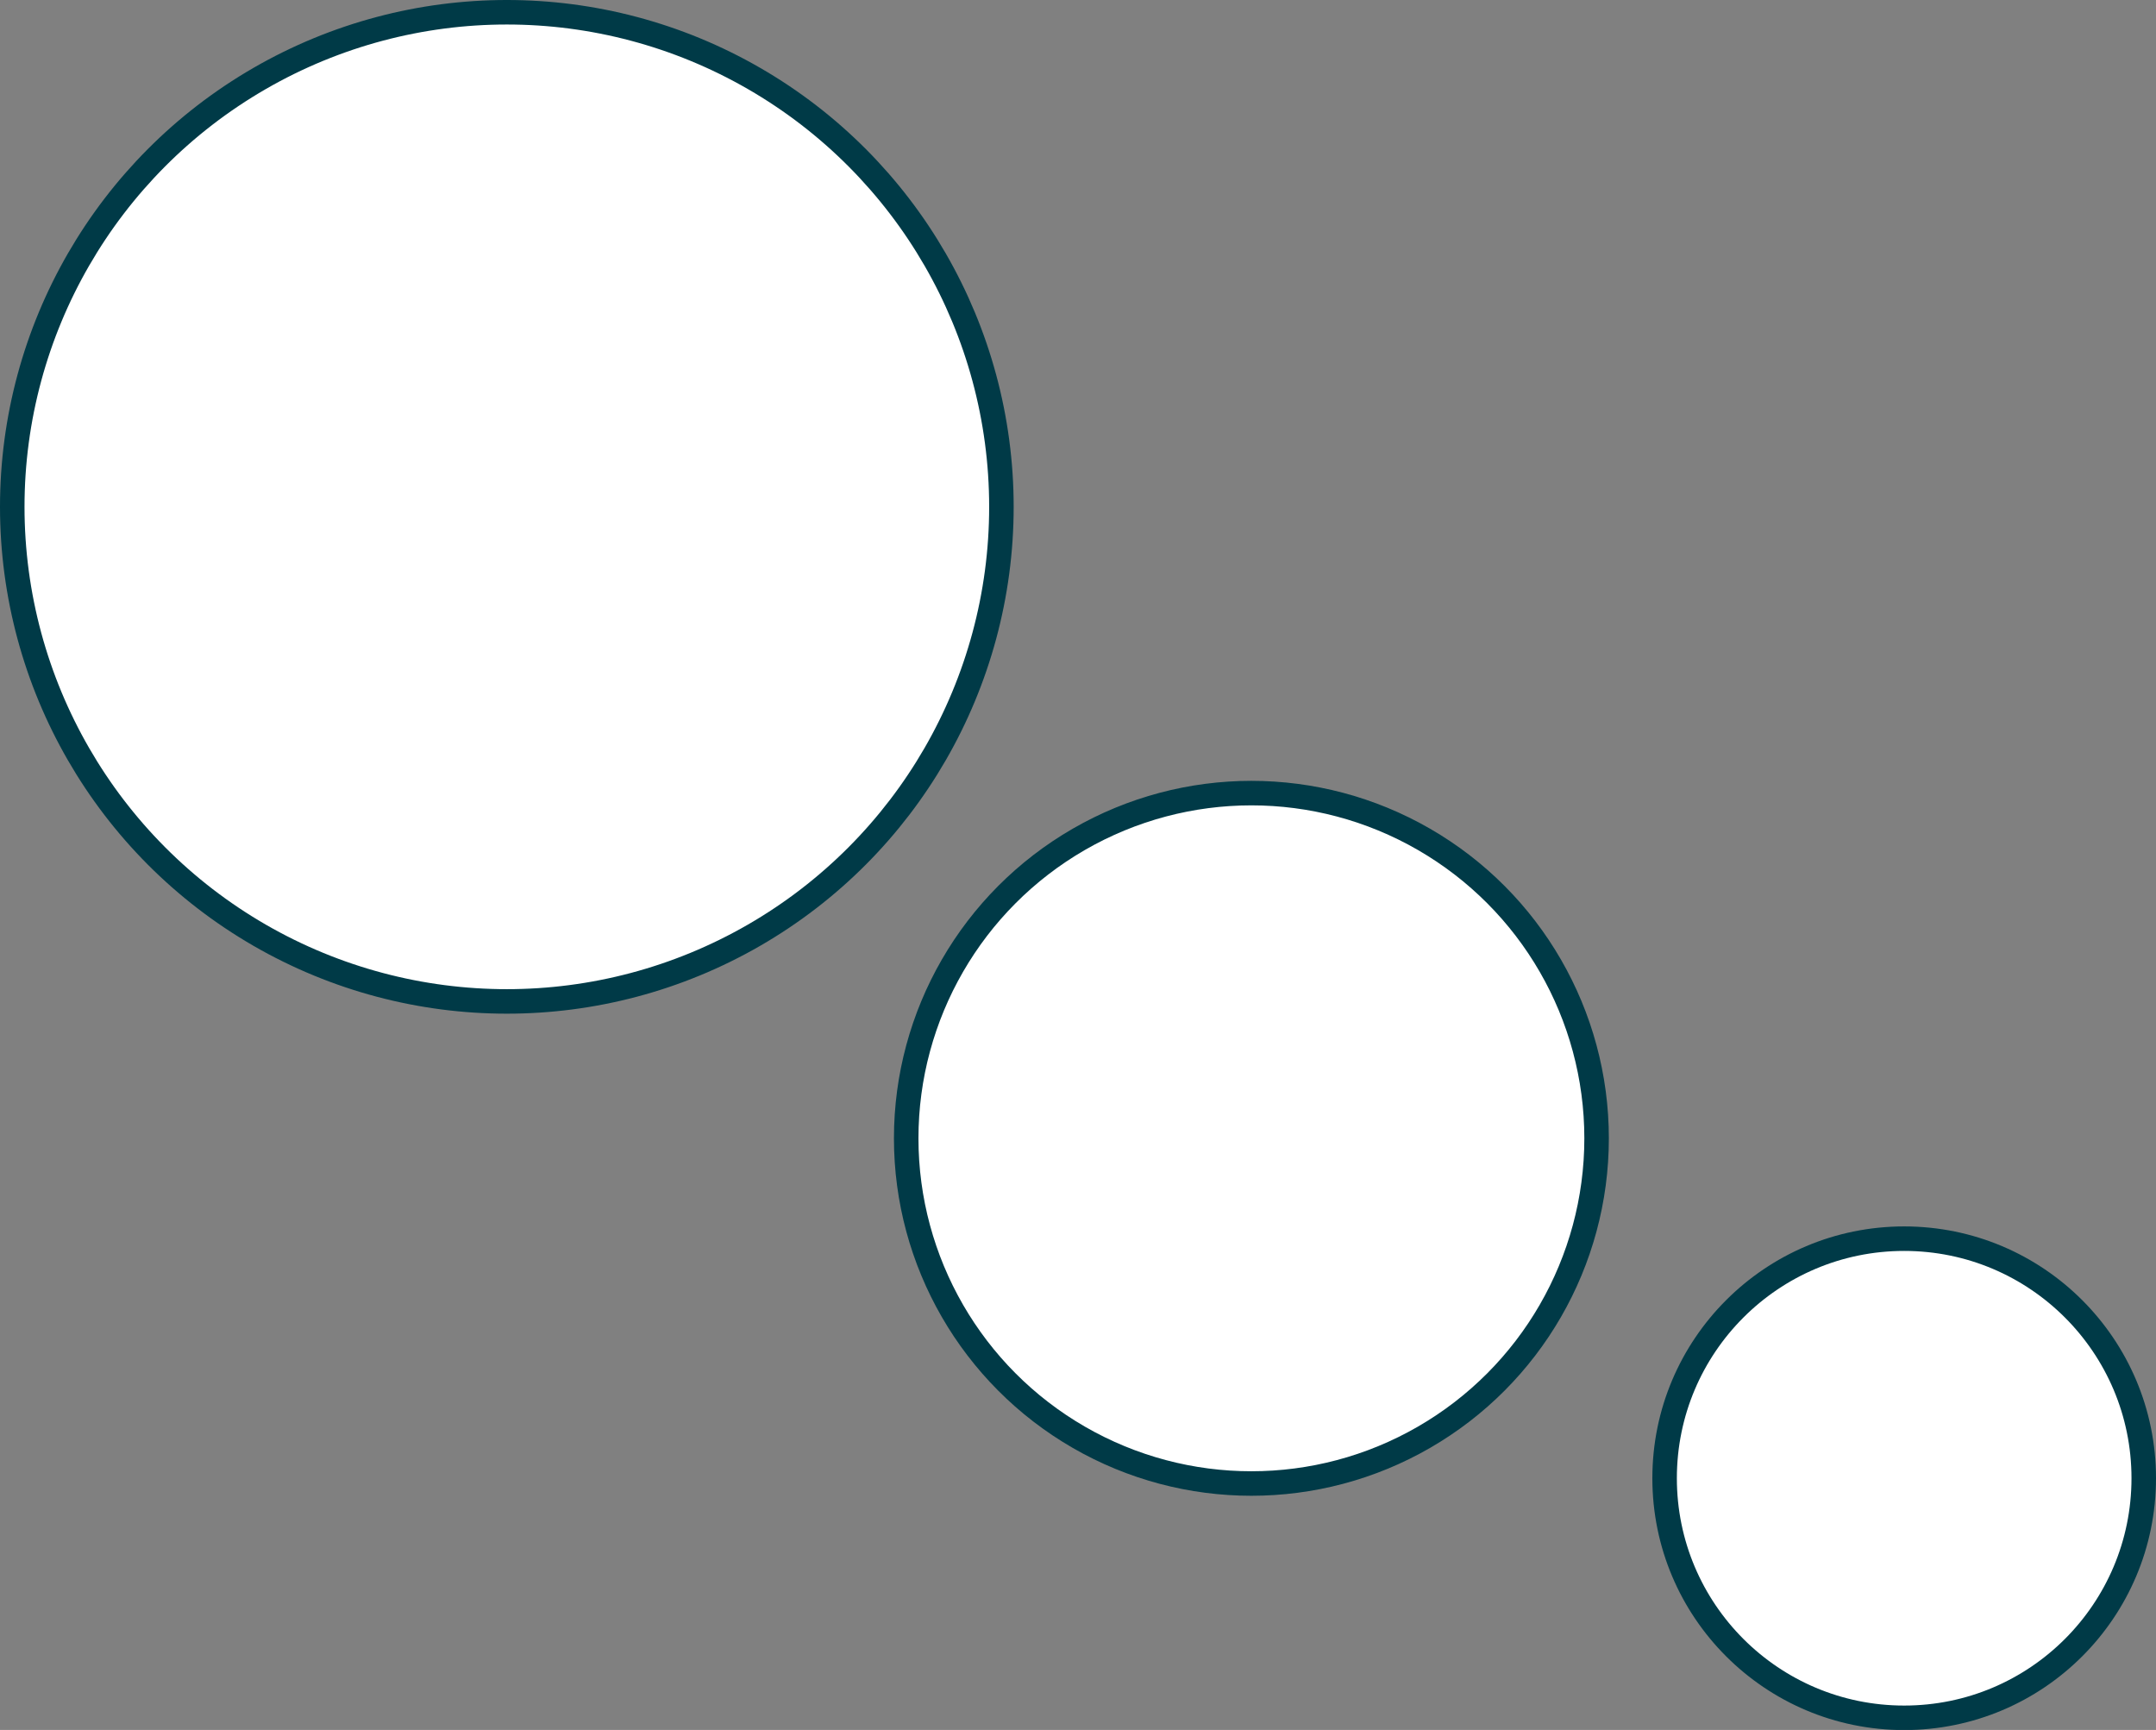
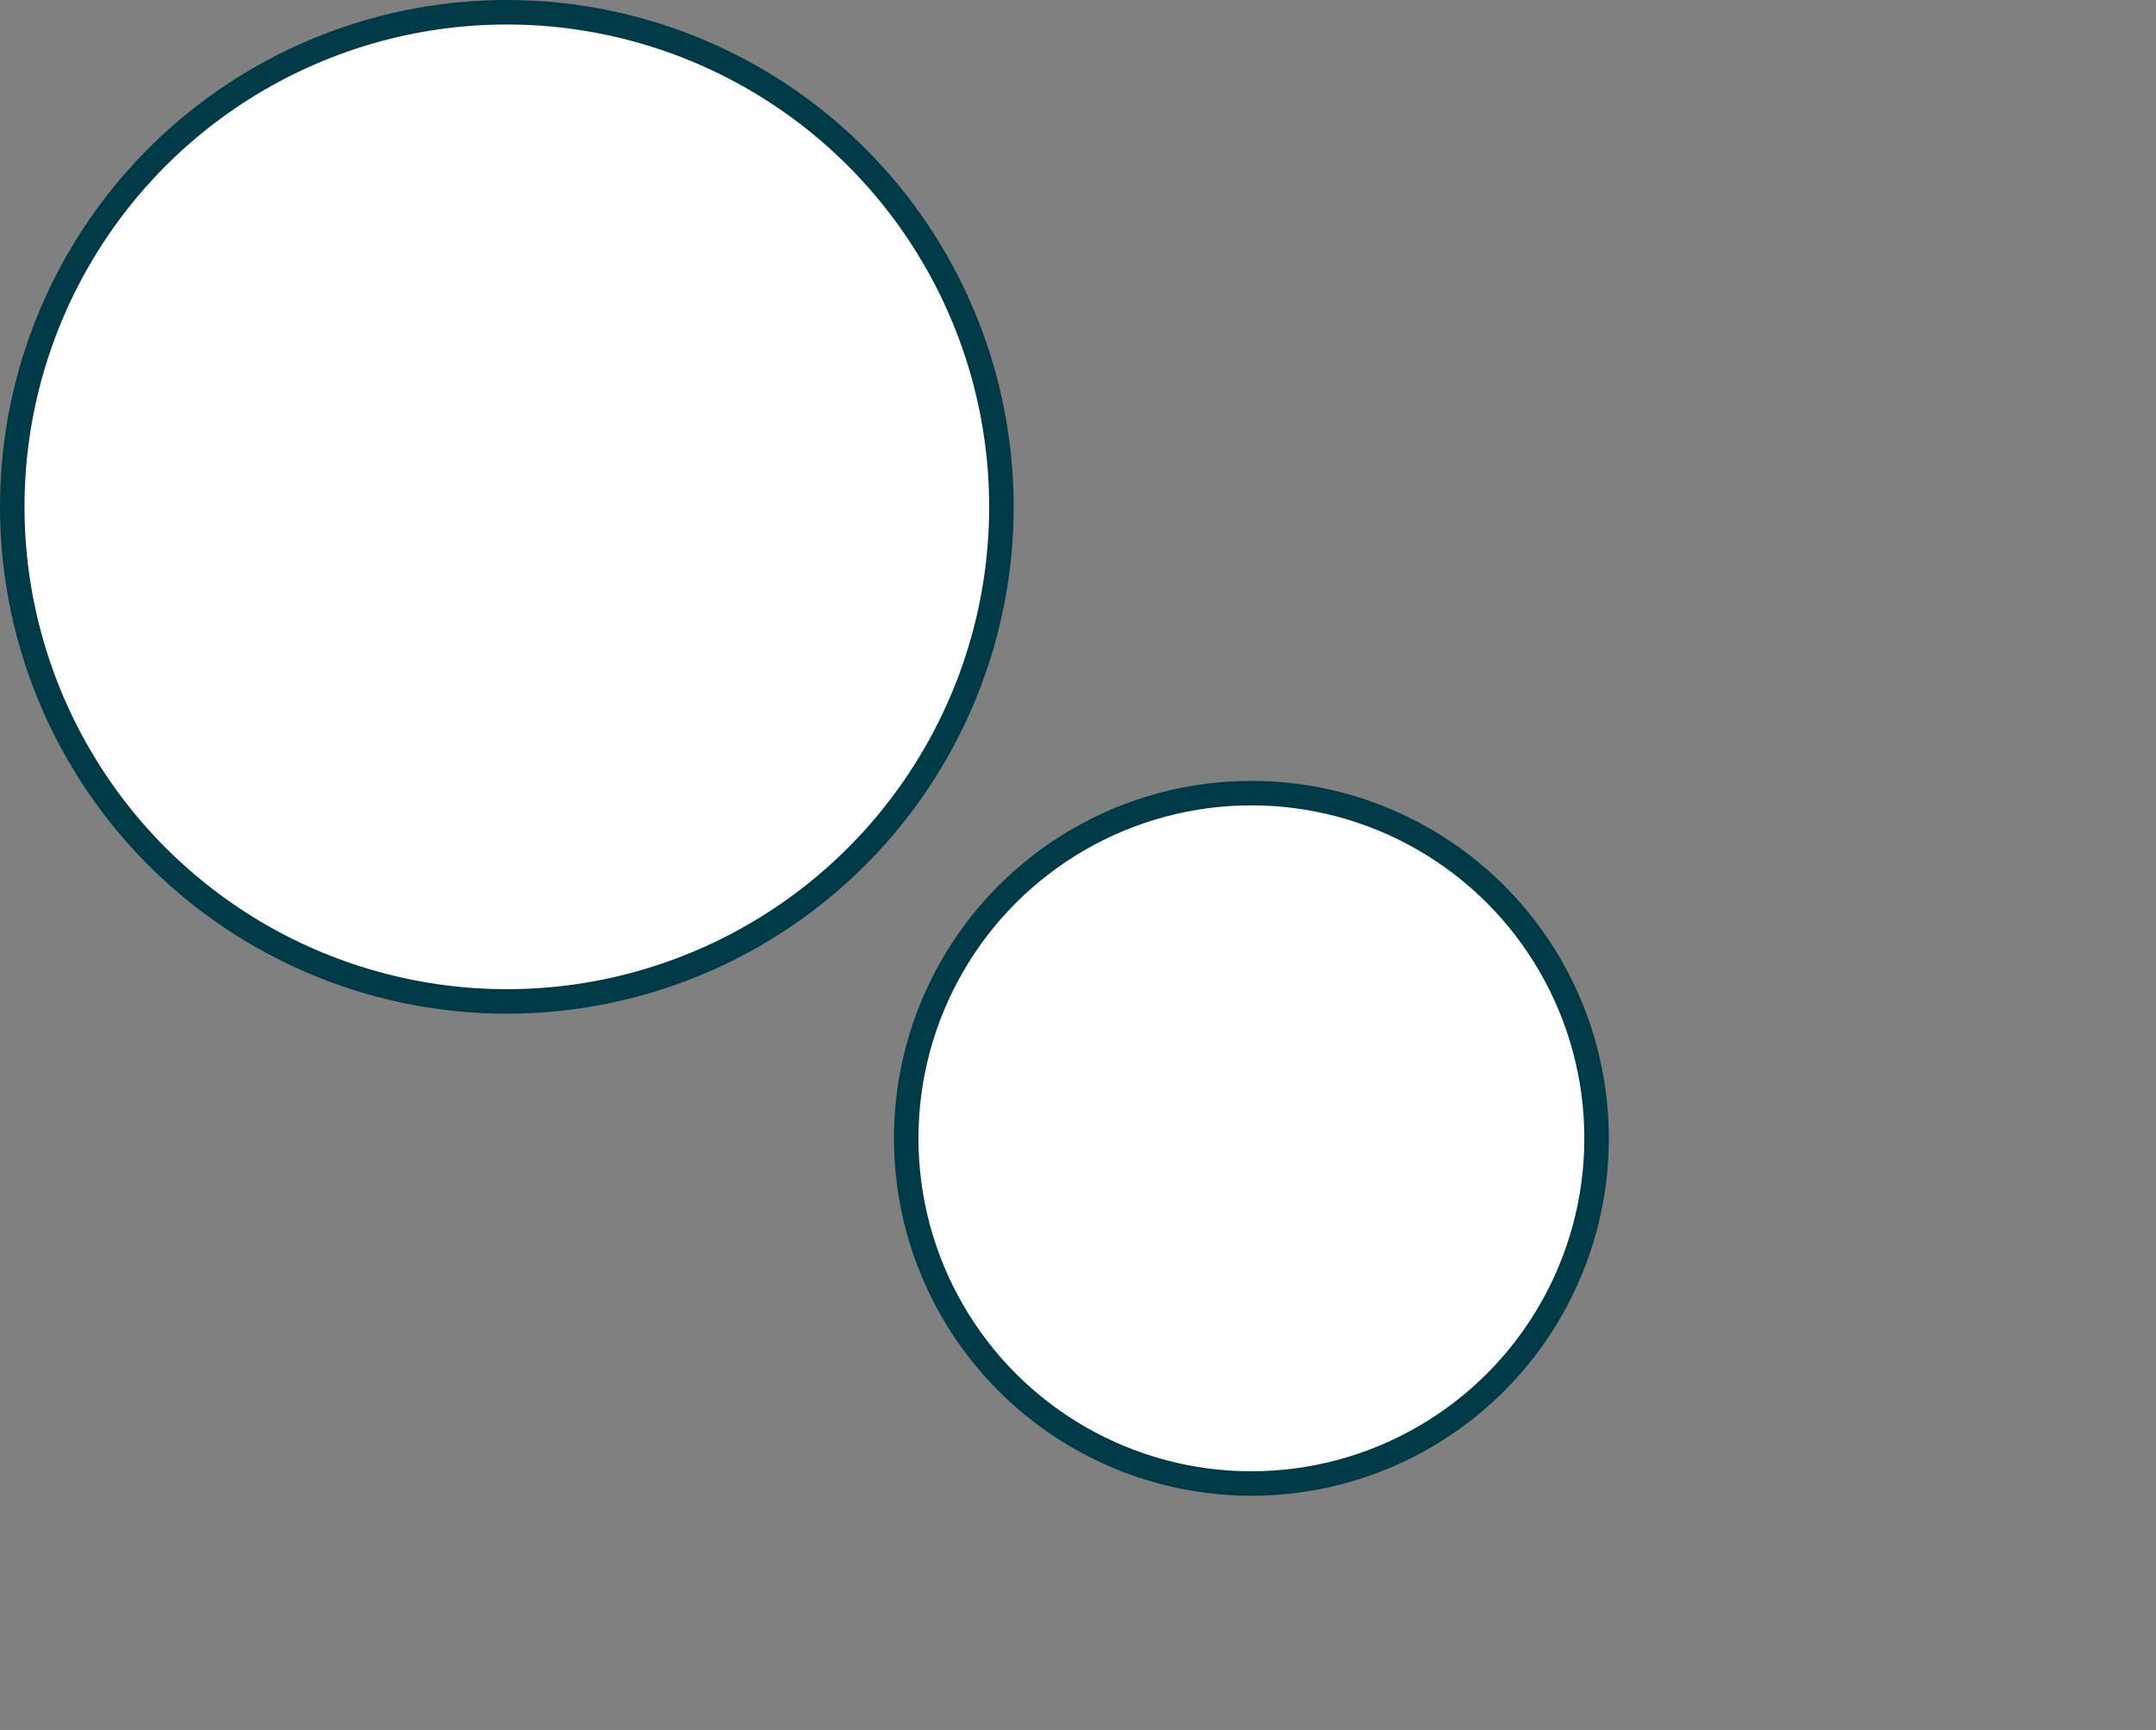
<svg xmlns="http://www.w3.org/2000/svg" viewBox="0 0 175.94 141.17">
  <rect x="0" y="0" width="175.94" height="141.17" fill="#808080" stroke="none" />
  <g fill="#fff" stroke="#003a47" stroke-linejoin="round" stroke-width="2">
-     <circle cx="155.39" cy="120.63" r="19.55" />
    <circle cx="102.12" cy="92.89" r="28.17" />
    <circle cx="41.36" cy="41.36" r="40.36" />
  </g>
</svg>